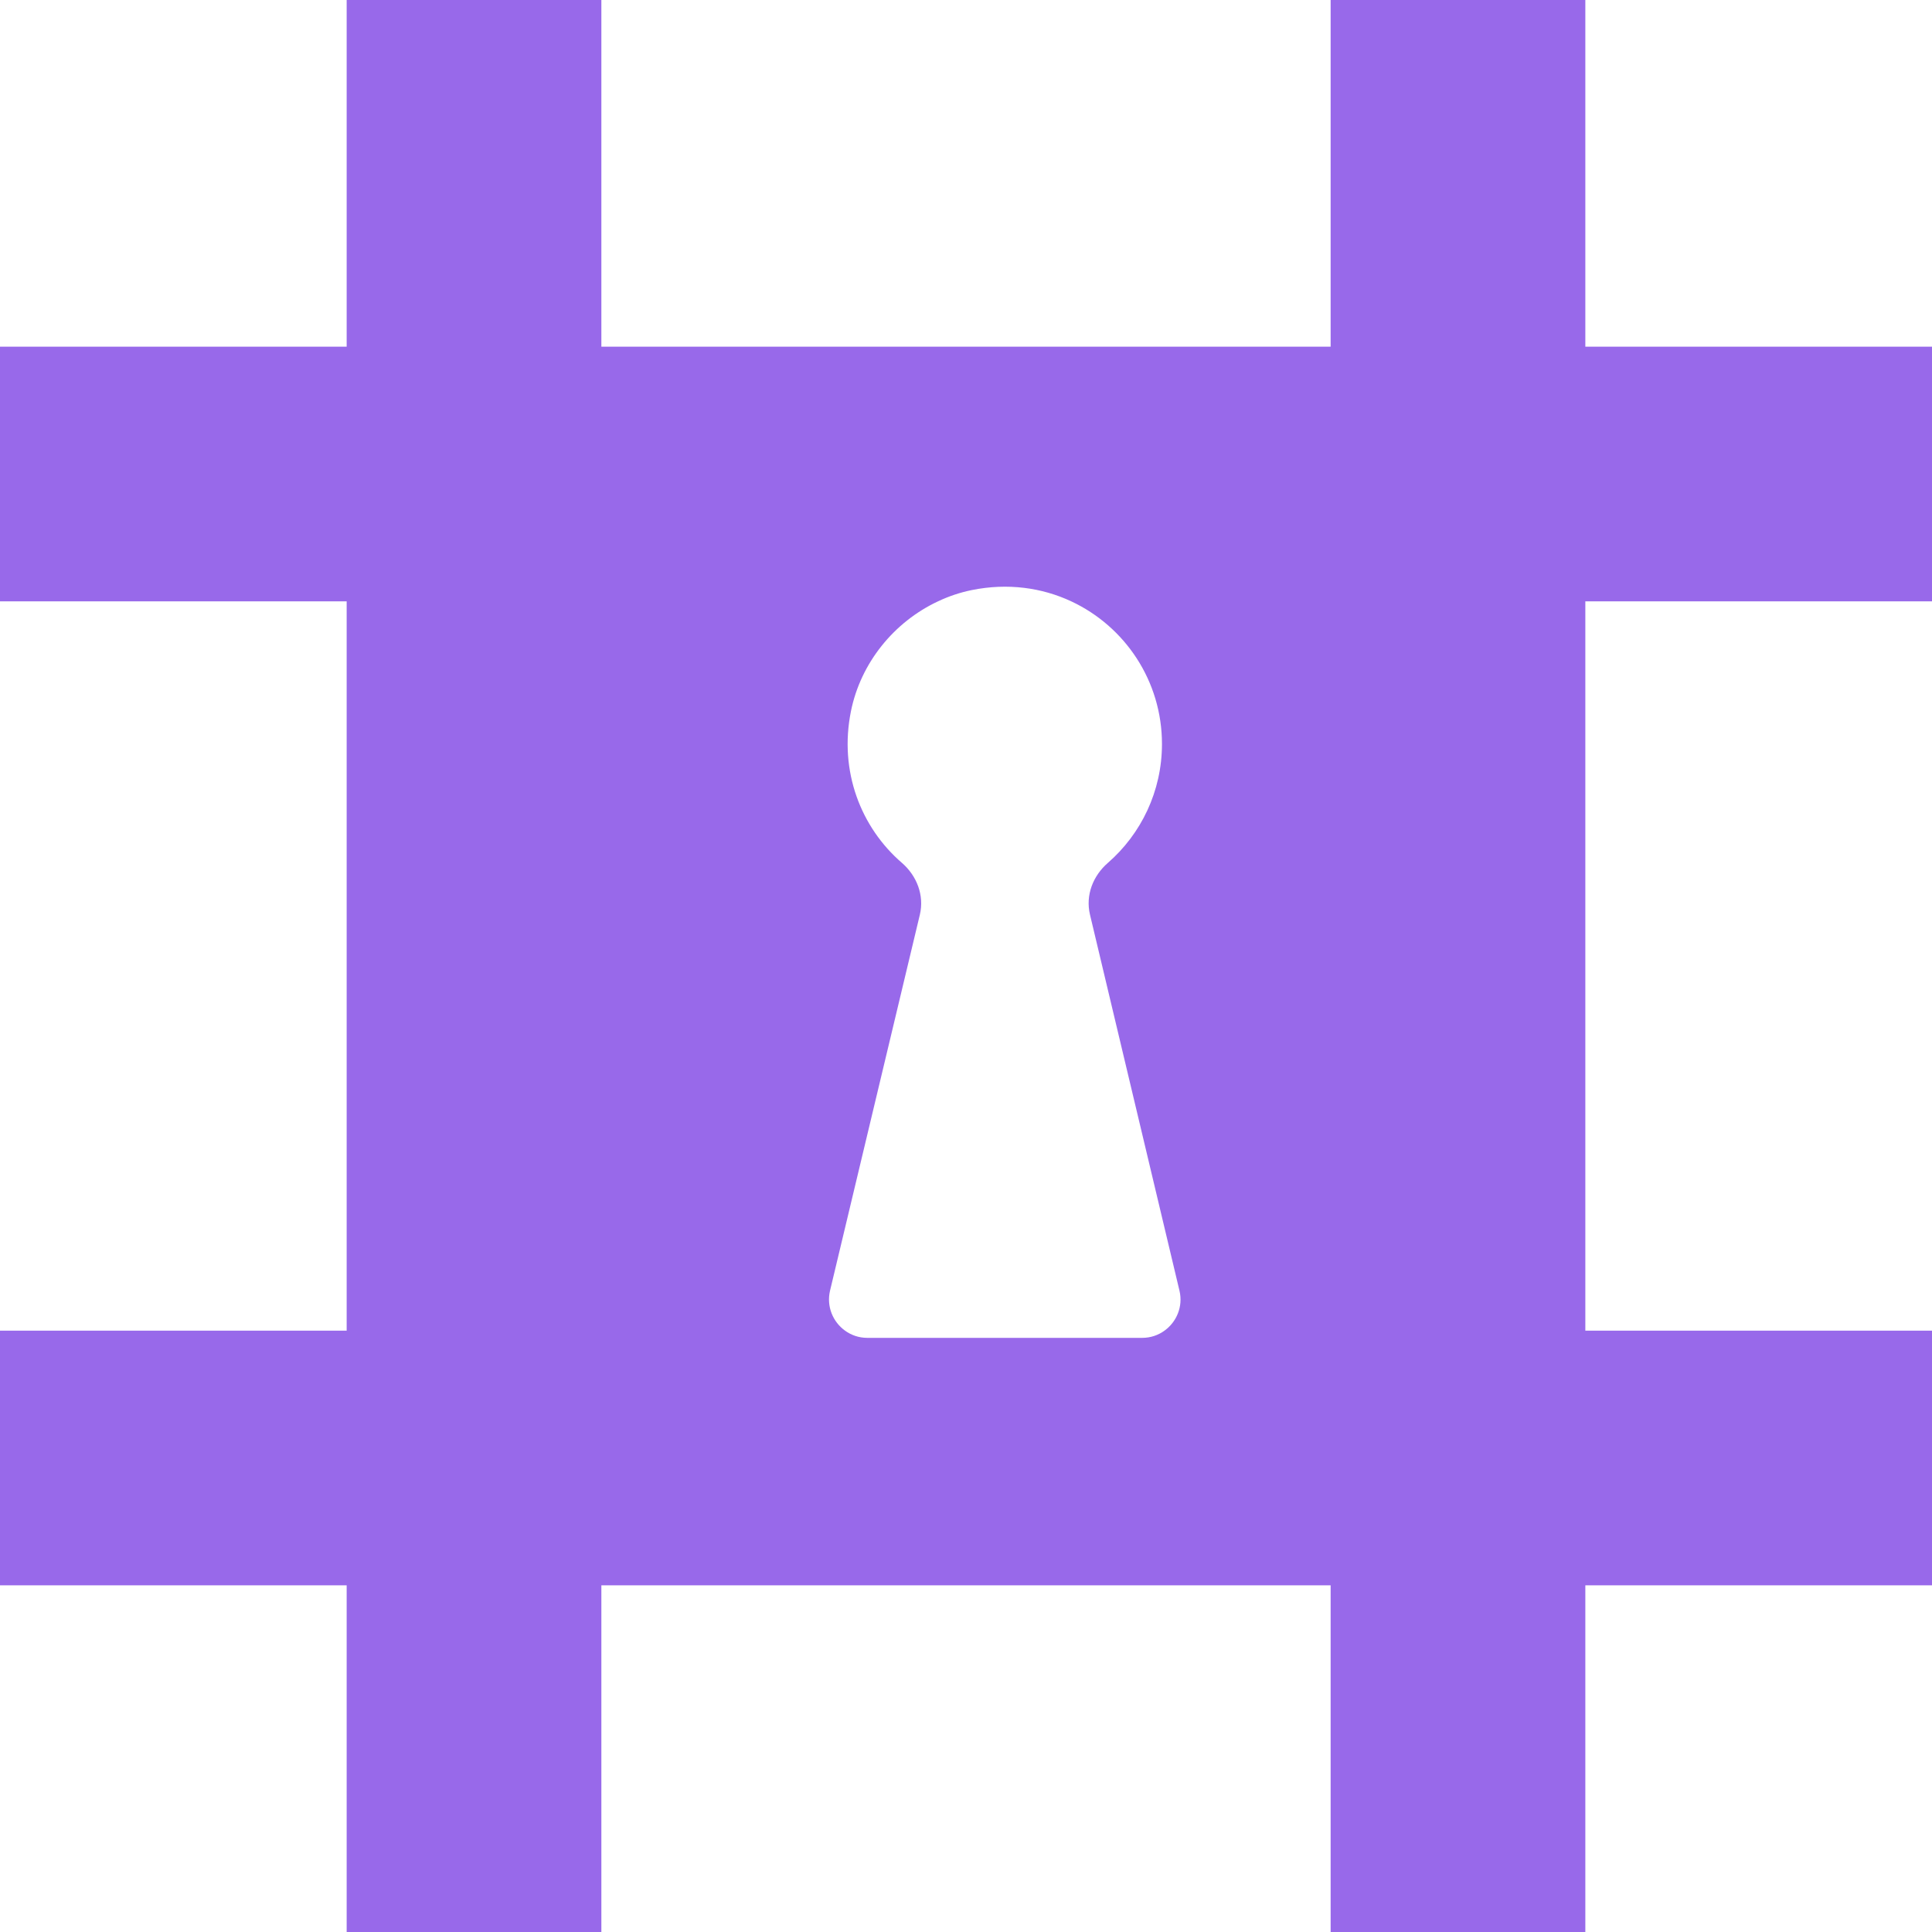
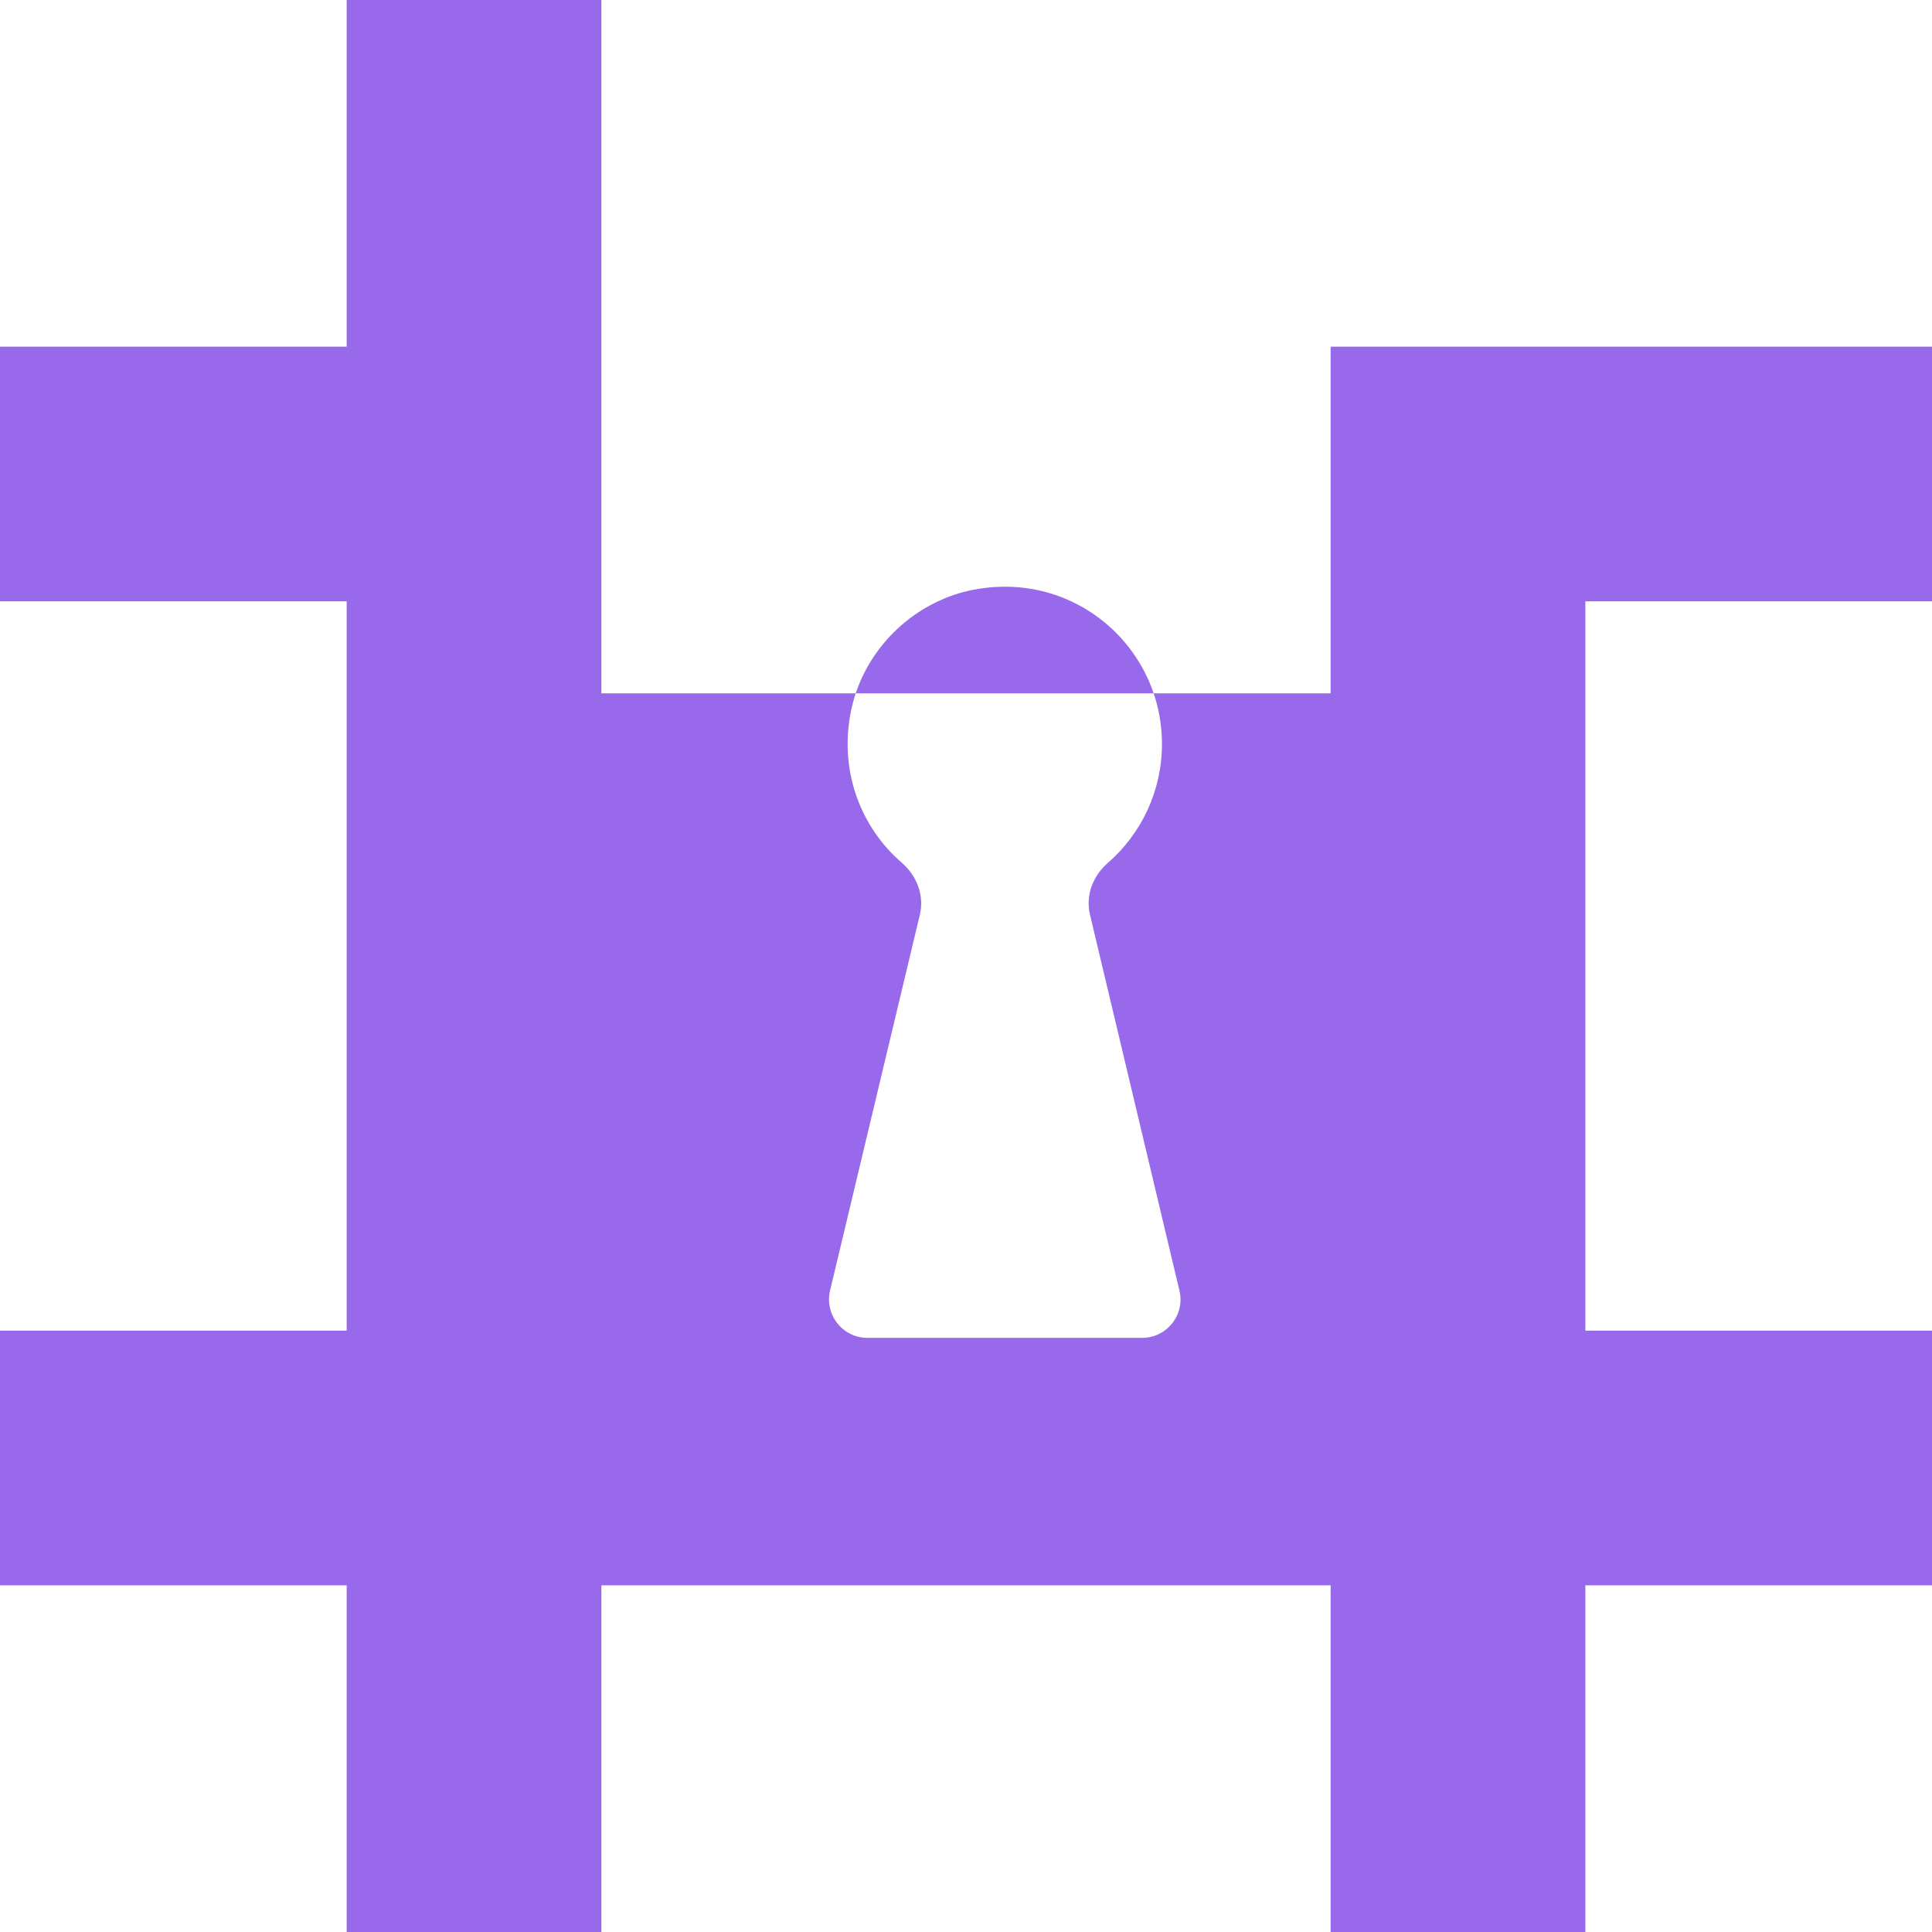
<svg xmlns="http://www.w3.org/2000/svg" id="_Слой_2" viewBox="0 0 136.54 136.54">
  <defs>
    <style>.cls-1{fill:#9869ea;}</style>
  </defs>
  <g id="_Слой_1-2">
-     <path class="cls-1" d="m136.54,42.5v-18h-24.5V0h-18v24.5h-51.54V0h-18v24.5H0v18h24.5v51.54H0v18h24.5v24.5h18v-24.5h51.54v24.5h18v-24.5h24.5v-18h-24.5v-51.54h24.5Zm-55.81,52.05h-19.44c-.59,0-1.13-.19-1.57-.51-.85-.61-1.32-1.7-1.06-2.82l6.35-26.58c.32-1.36-.21-2.74-1.27-3.66-2.89-2.49-4.46-6.47-3.6-10.72.69-3.42,3.05-6.31,6.15-7.76.76-.36,1.56-.63,2.4-.8,2.53-.51,4.95-.17,7.02.8,3.79,1.77,6.41,5.62,6.41,10.08,0,3.35-1.48,6.36-3.82,8.4-1.06.92-1.59,2.29-1.27,3.65l6.33,26.6c.26,1.11-.21,2.2-1.06,2.81-.44.32-.98.51-1.57.51Z" />
+     <path class="cls-1" d="m136.54,42.5v-18h-24.5h-18v24.5h-51.54V0h-18v24.5H0v18h24.5v51.54H0v18h24.5v24.5h18v-24.5h51.54v24.5h18v-24.5h24.5v-18h-24.5v-51.54h24.5Zm-55.81,52.05h-19.44c-.59,0-1.13-.19-1.57-.51-.85-.61-1.32-1.7-1.06-2.82l6.35-26.58c.32-1.36-.21-2.74-1.27-3.66-2.89-2.49-4.46-6.47-3.6-10.72.69-3.42,3.05-6.31,6.15-7.76.76-.36,1.56-.63,2.4-.8,2.53-.51,4.95-.17,7.02.8,3.79,1.77,6.41,5.62,6.41,10.08,0,3.35-1.48,6.36-3.82,8.4-1.06.92-1.59,2.29-1.27,3.65l6.33,26.6c.26,1.11-.21,2.2-1.06,2.81-.44.32-.98.51-1.57.51Z" />
  </g>
</svg>